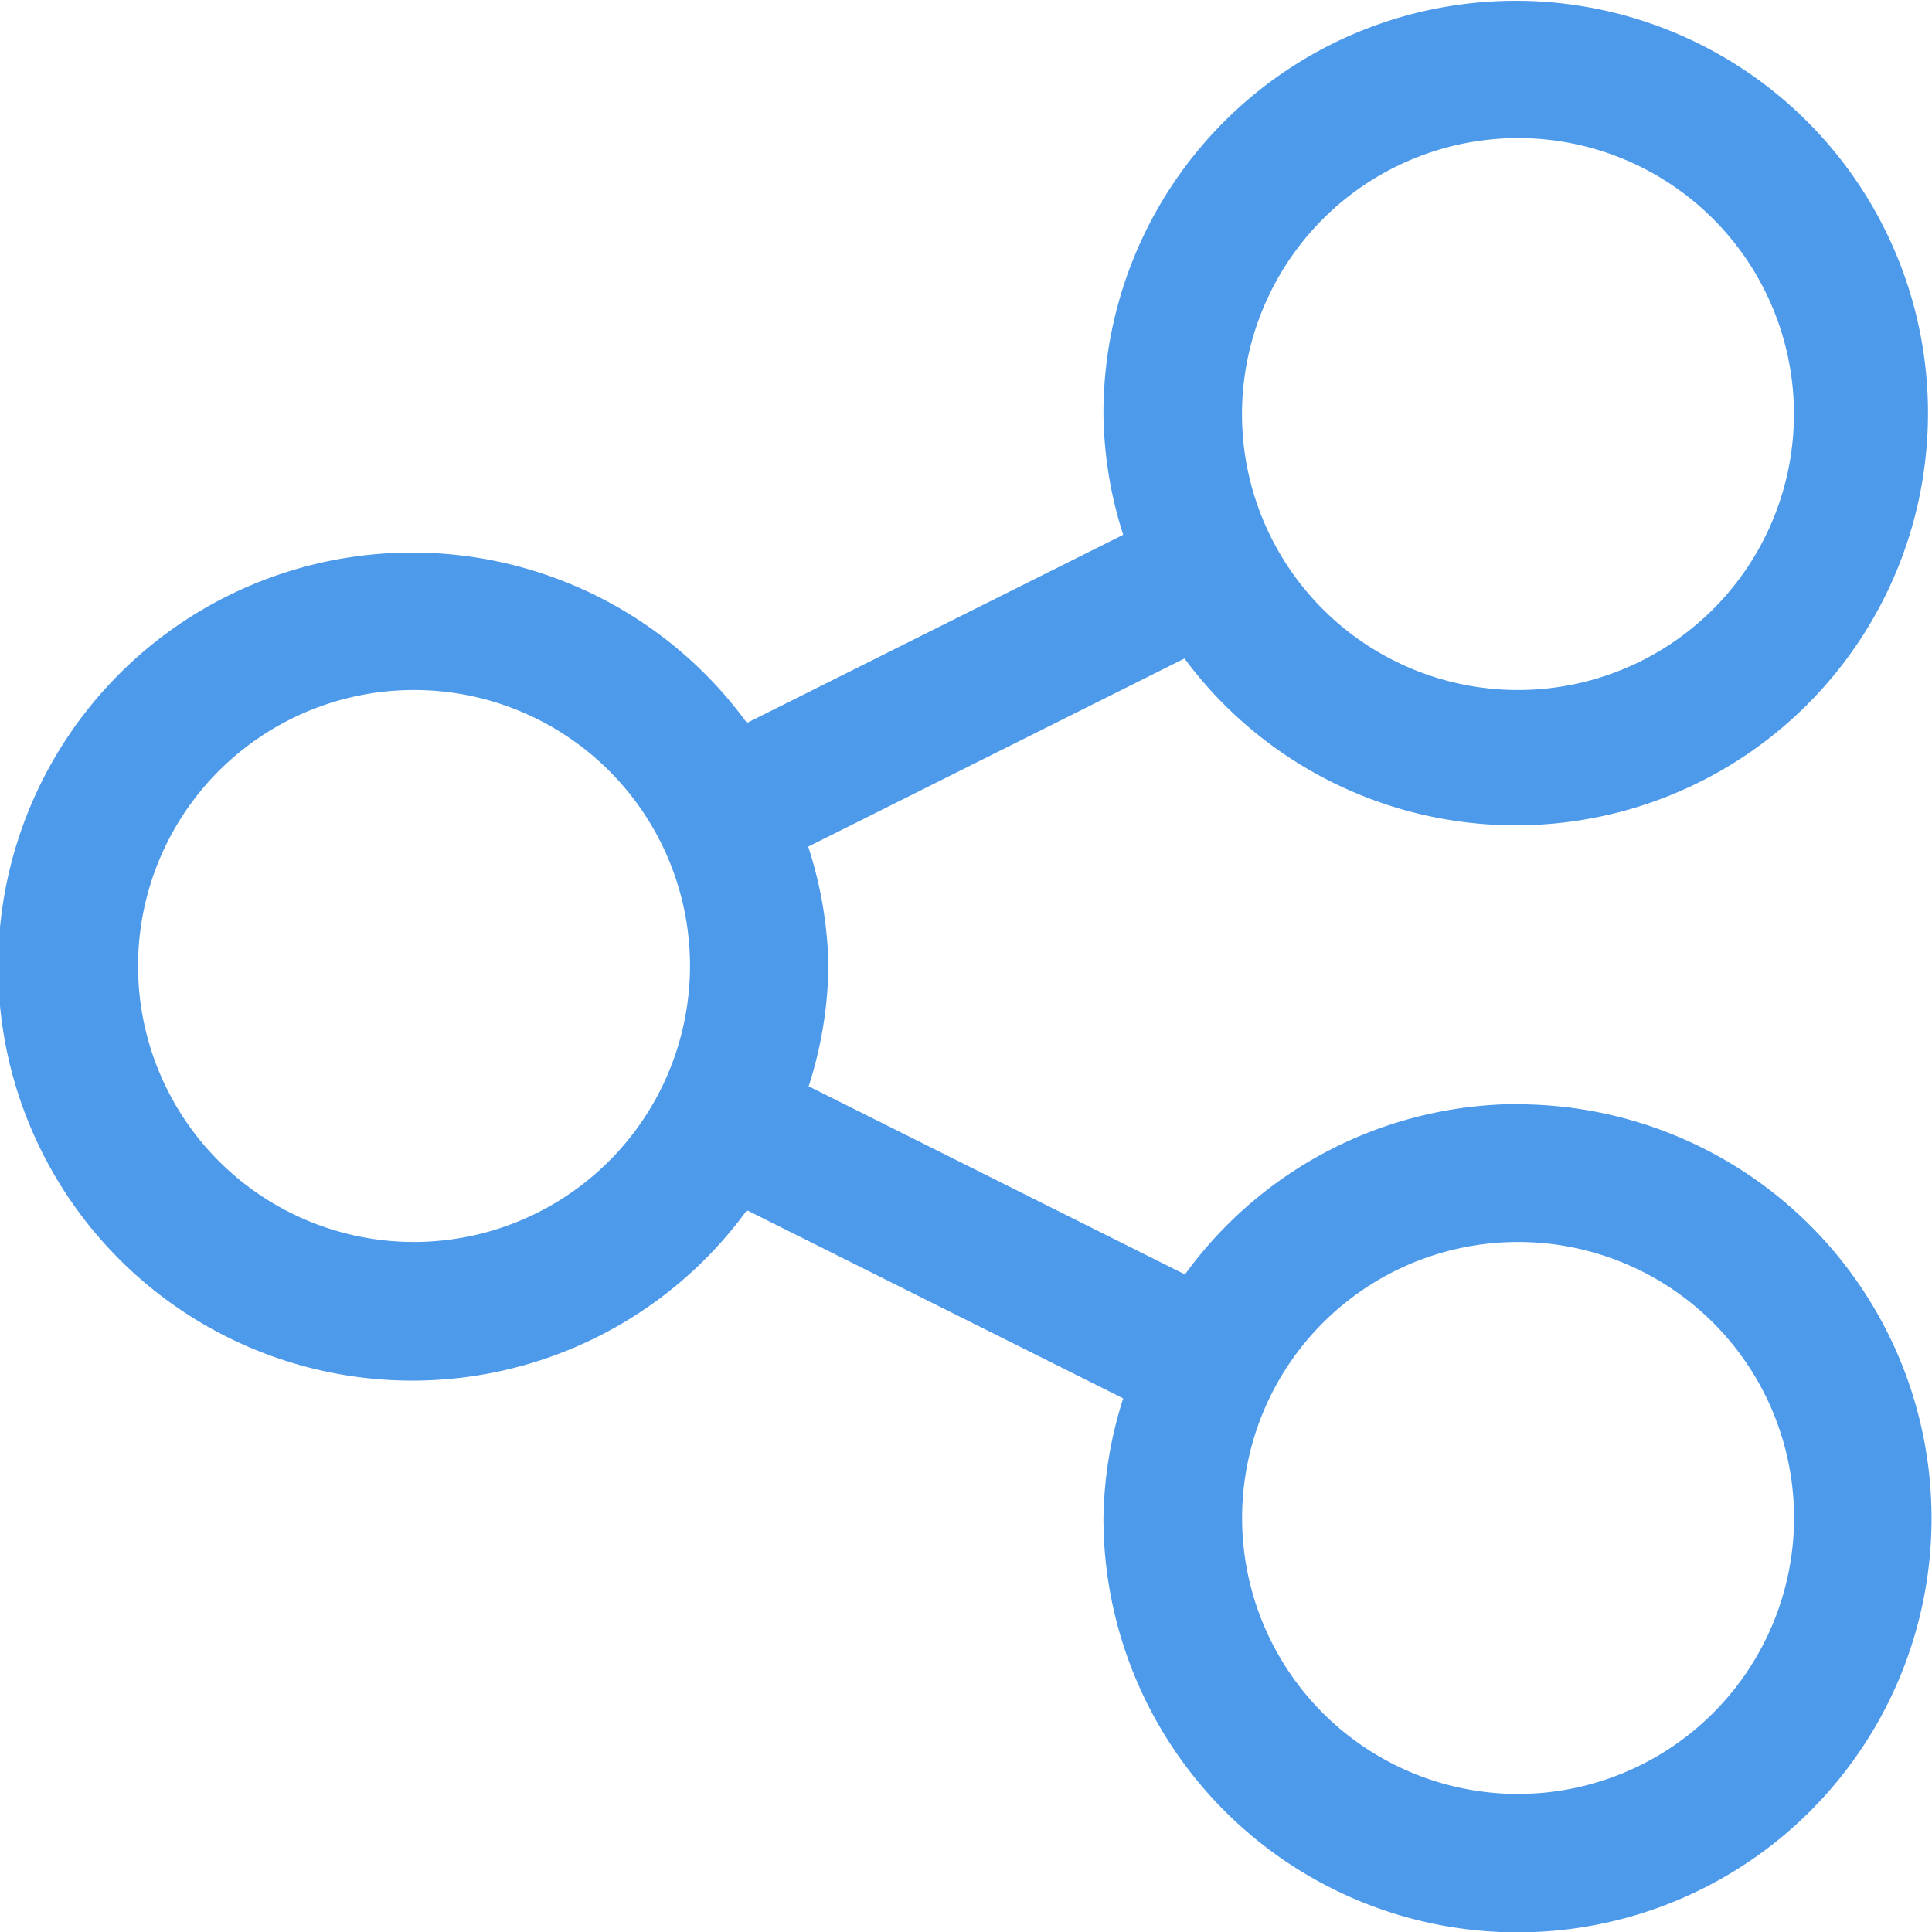
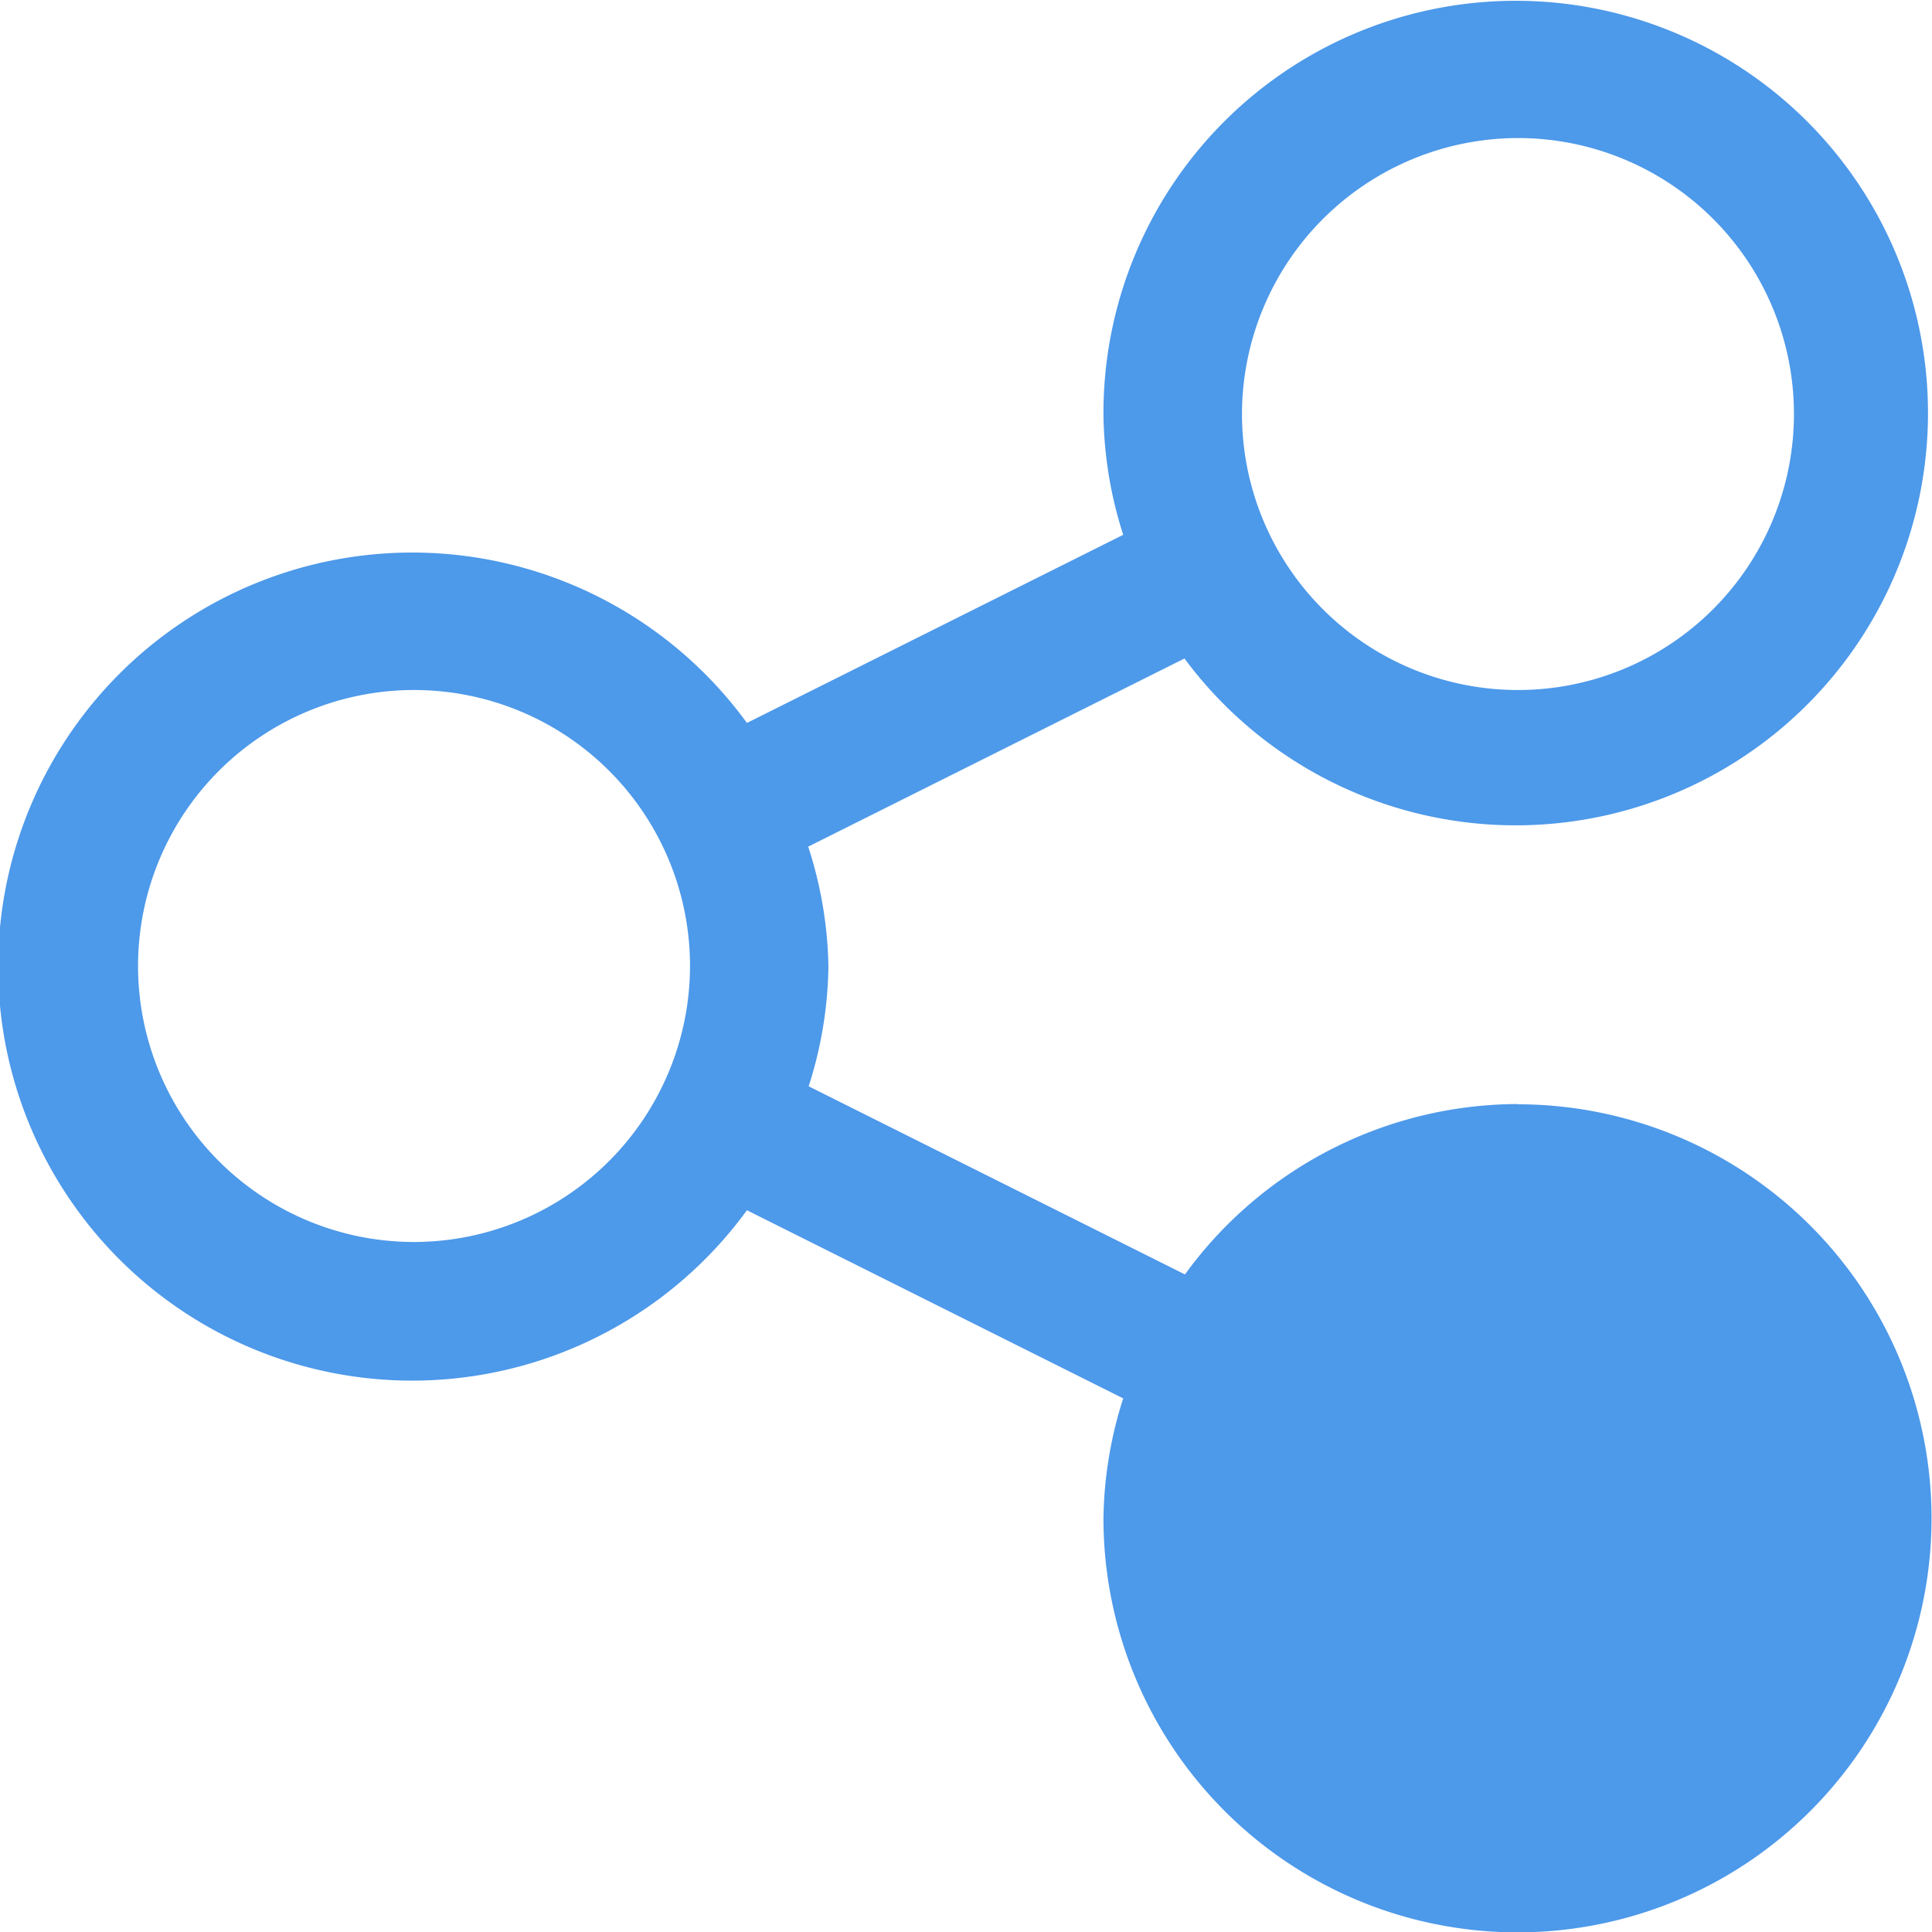
<svg xmlns="http://www.w3.org/2000/svg" width="16.43" height="16.43" viewBox="0 0 16.43 16.43">
-   <path id="prefix__share_1_" d="M12.909 9.389a3.509 3.509 0 0 0-2.832 1.449l-3.2-1.6a3.473 3.473 0 0 0 .168-1.02A3.473 3.473 0 0 0 6.873 7.2l3.2-1.6a3.506 3.506 0 1 0-.689-2.072 3.473 3.473 0 0 0 .168 1.02l-3.2 1.6a3.521 3.521 0 1 0 0 4.144l3.2 1.6a3.472 3.472 0 0 0-.168 1.02 3.521 3.521 0 1 0 3.521-3.521zm0-8.215a2.347 2.347 0 1 1-2.347 2.347 2.35 2.35 0 0 1 2.347-2.347zm-9.388 9.388a2.347 2.347 0 1 1 2.347-2.347 2.35 2.35 0 0 1-2.347 2.347zm9.389 4.694a2.347 2.347 0 1 1 2.347-2.347 2.35 2.35 0 0 1-2.348 2.347z" data-name="share (1)" style="fill:#4d99ea  " />
+   <path id="prefix__share_1_" d="M12.909 9.389a3.509 3.509 0 0 0-2.832 1.449l-3.2-1.6a3.473 3.473 0 0 0 .168-1.02A3.473 3.473 0 0 0 6.873 7.2l3.2-1.6a3.506 3.506 0 1 0-.689-2.072 3.473 3.473 0 0 0 .168 1.02l-3.2 1.6a3.521 3.521 0 1 0 0 4.144l3.2 1.6a3.472 3.472 0 0 0-.168 1.02 3.521 3.521 0 1 0 3.521-3.521zm0-8.215a2.347 2.347 0 1 1-2.347 2.347 2.35 2.35 0 0 1 2.347-2.347zm-9.388 9.388a2.347 2.347 0 1 1 2.347-2.347 2.35 2.35 0 0 1-2.347 2.347zm9.389 4.694z" data-name="share (1)" style="fill:#4d99ea  " />
</svg>